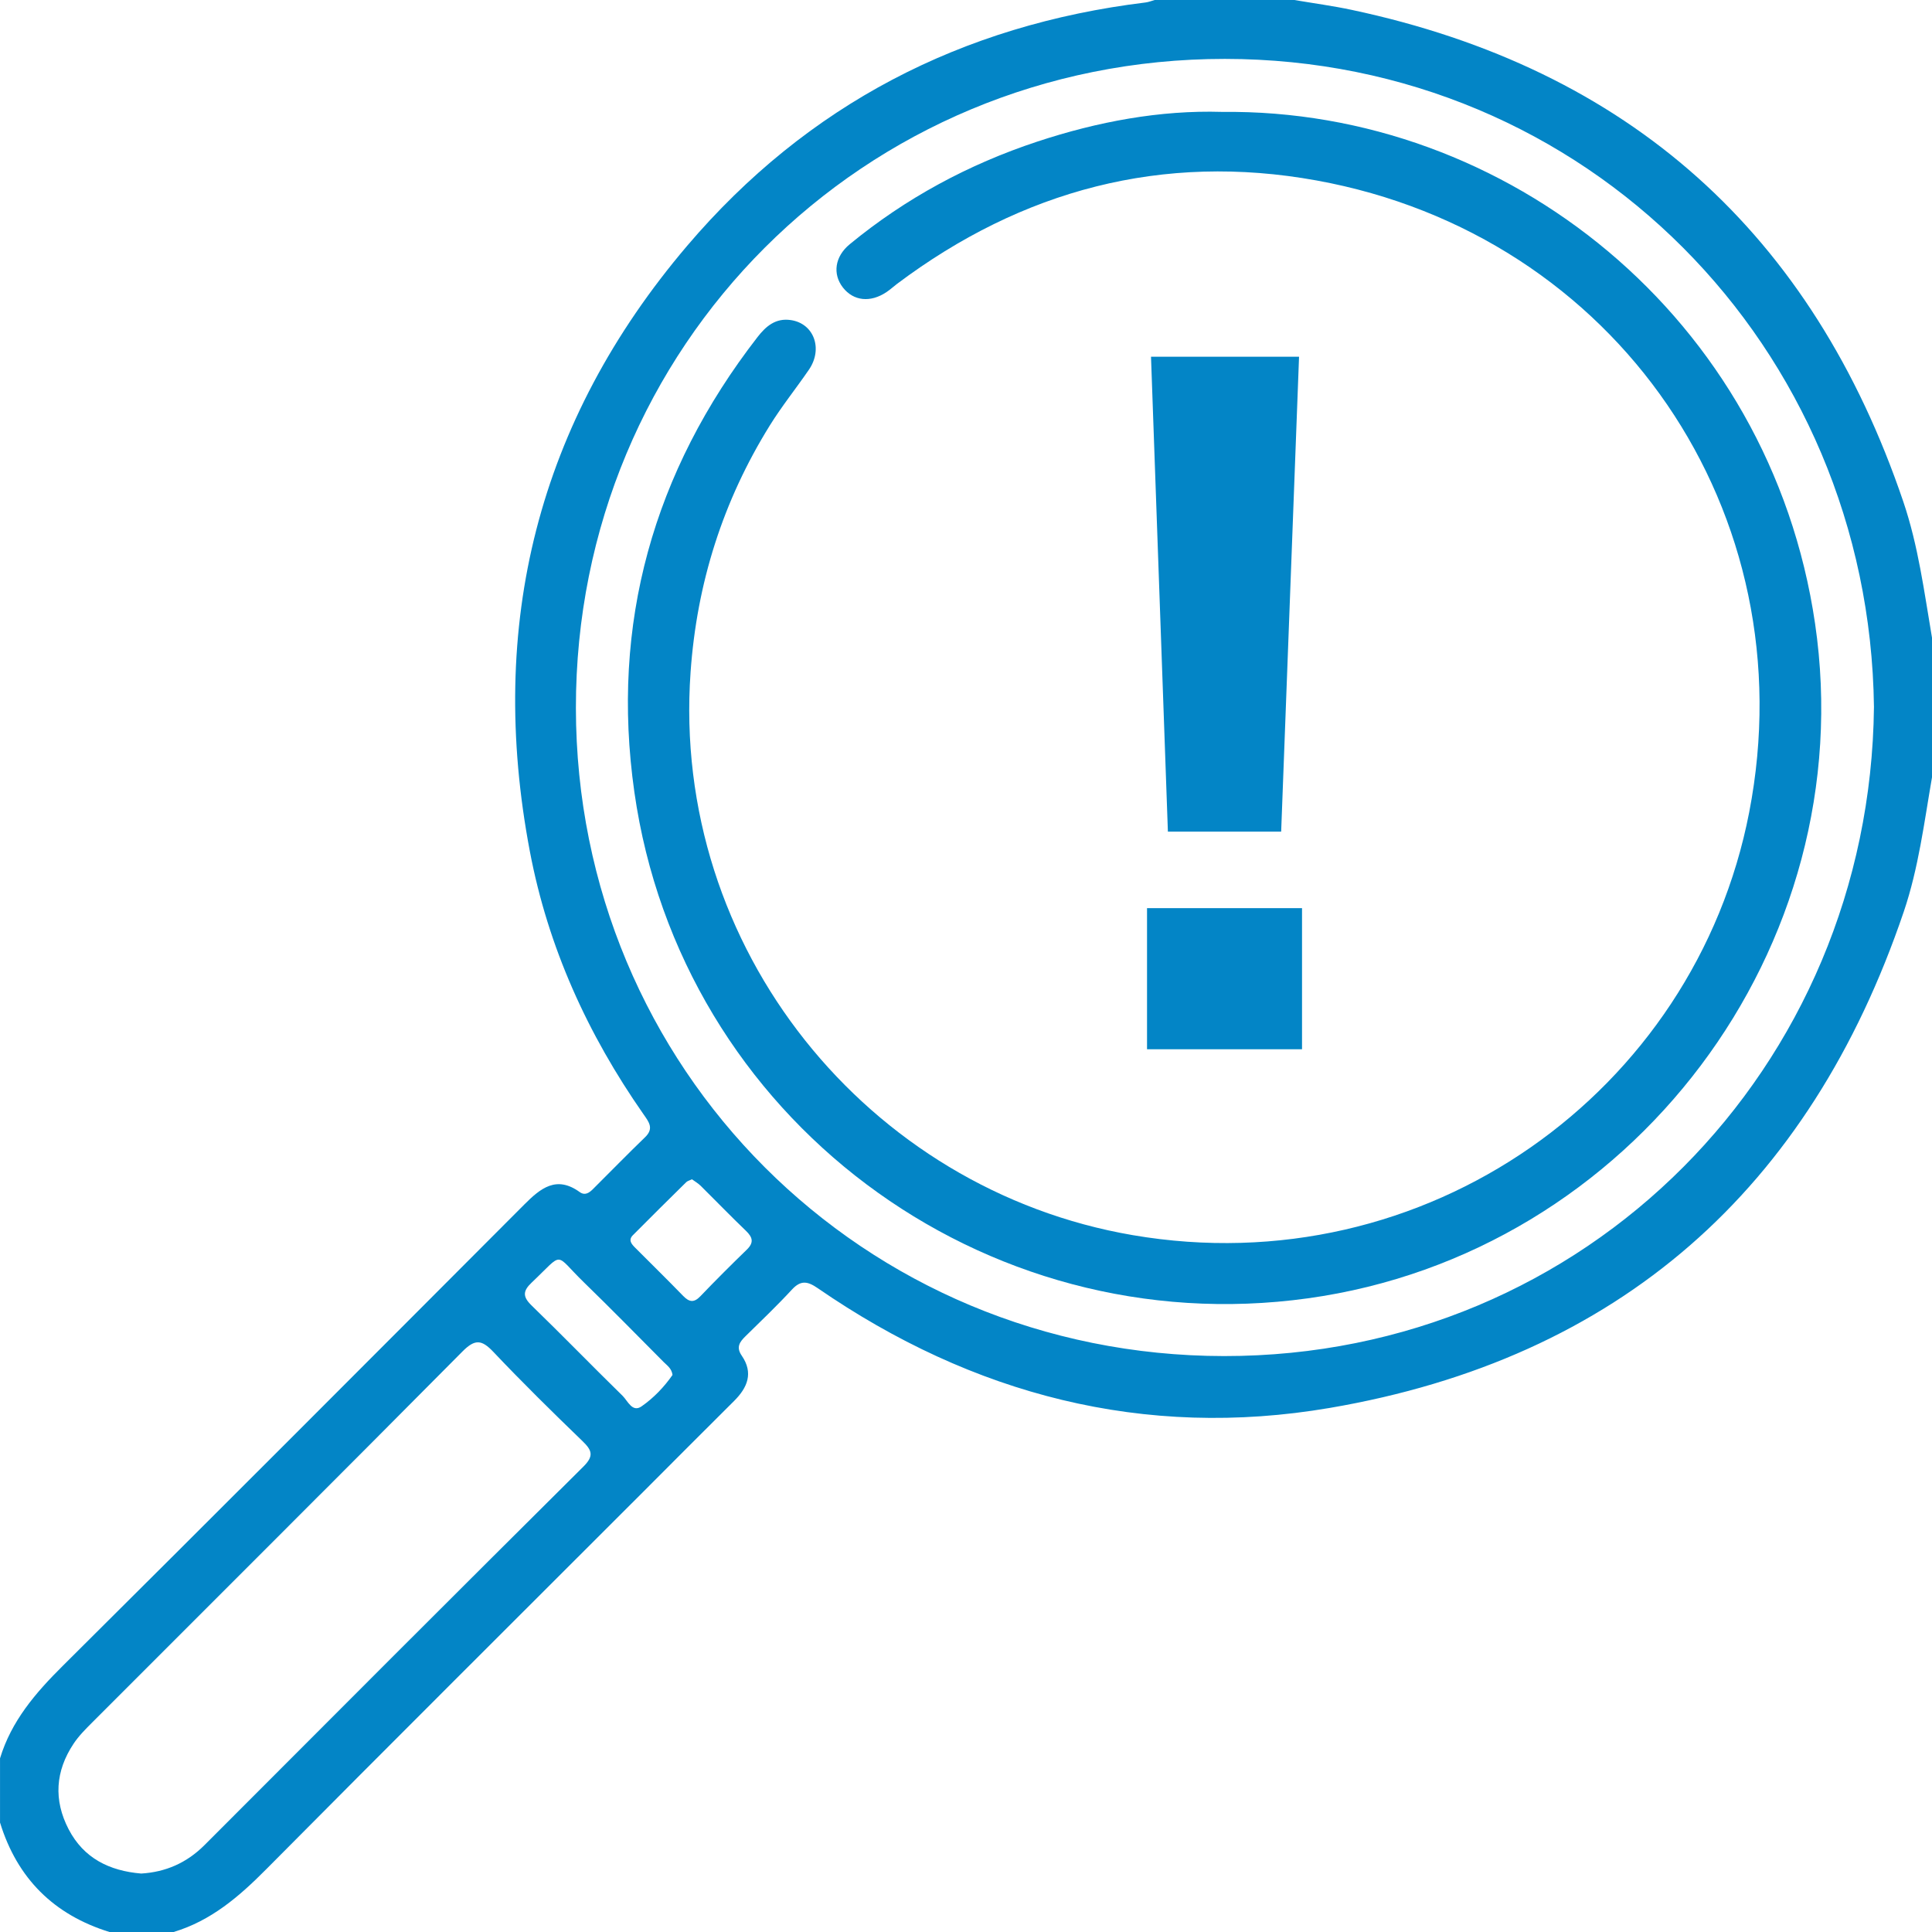
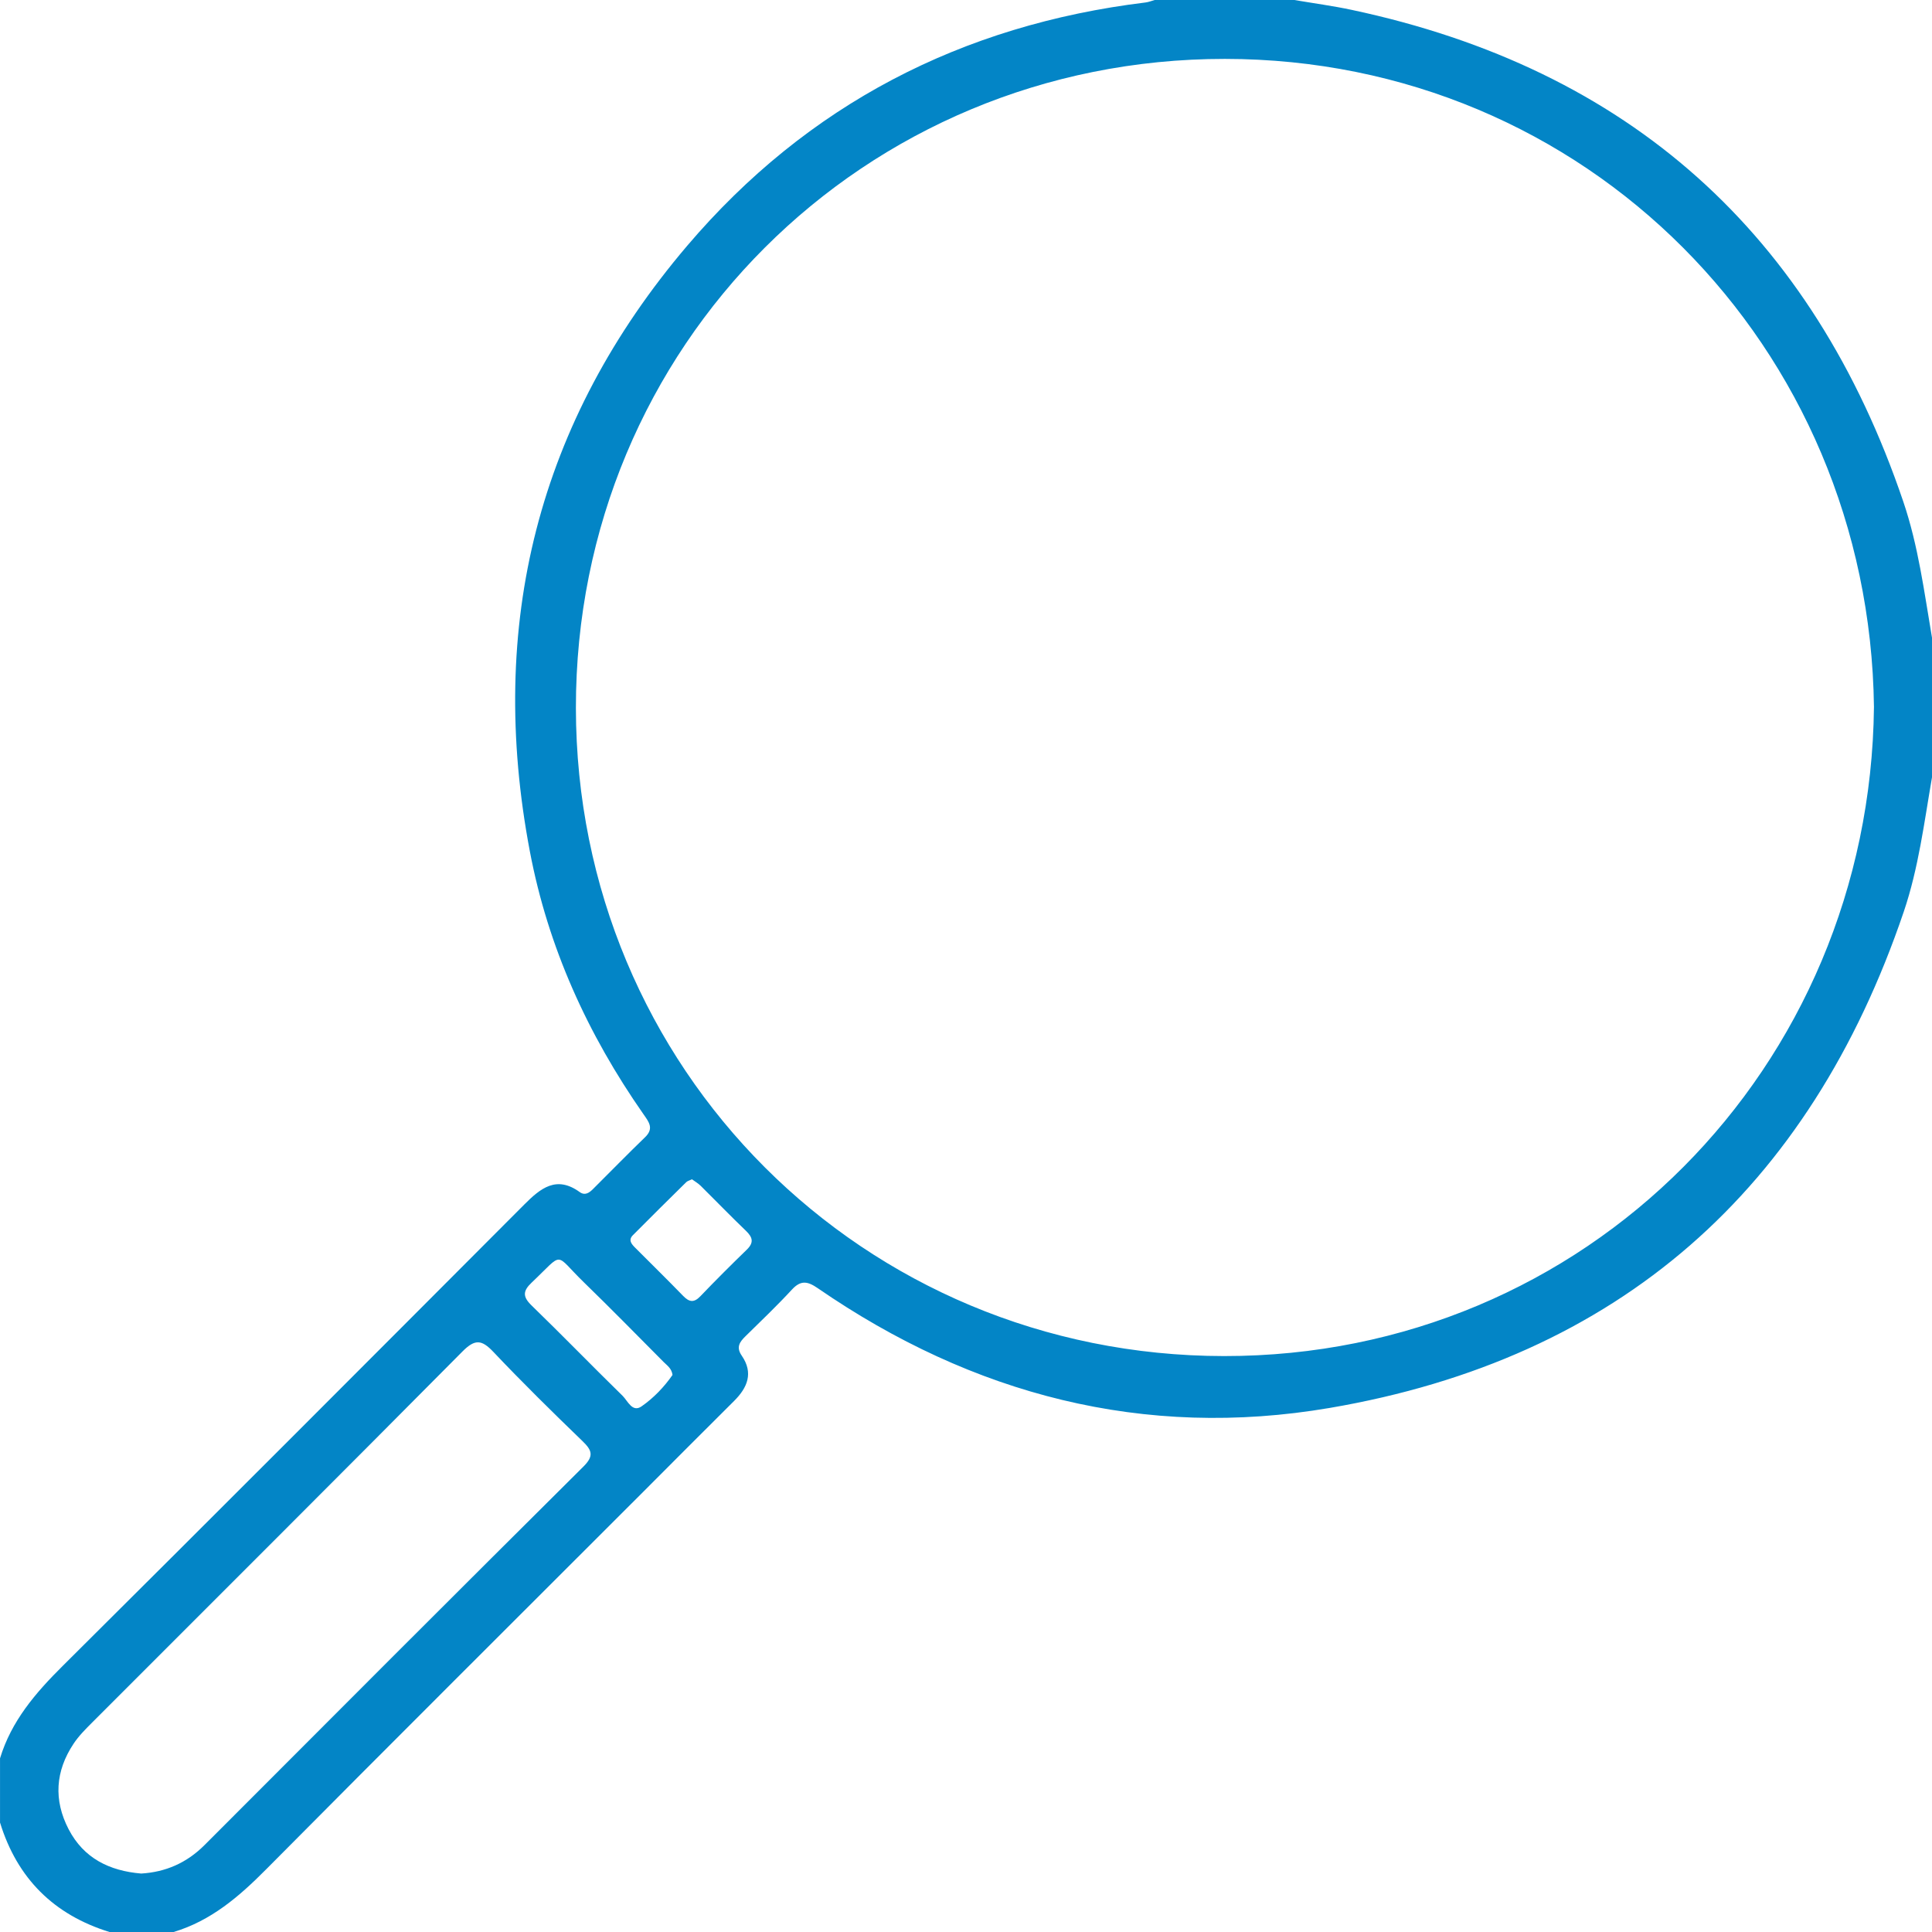
<svg xmlns="http://www.w3.org/2000/svg" width="70" height="70" viewBox="0 0 70 70" fill="none">
  <g clip-path="url(#clip0_411_316)">
    <path d="M0 63.711C0.409 62.359 1.284 61.34 2.27 60.361C7.861 54.804 13.428 49.224 18.996 43.642C19.586 43.05 20.16 42.582 21.003 43.19C21.194 43.328 21.349 43.218 21.484 43.083C22.114 42.457 22.734 41.819 23.373 41.203C23.704 40.884 23.507 40.647 23.317 40.374C21.294 37.48 19.856 34.319 19.198 30.849C17.642 22.65 19.478 15.278 24.896 8.907C29.247 3.794 34.843 0.902 41.509 0.089C41.62 0.075 41.727 0.03 41.836 0C43.522 0 45.209 0 46.895 0C47.588 0.118 48.285 0.211 48.971 0.357C59.024 2.494 65.666 8.462 68.961 18.178C69.504 19.778 69.718 21.448 70 23.105V28.164C69.717 29.799 69.513 31.452 68.977 33.033C65.562 43.096 58.662 49.223 48.173 51.013C41.455 52.158 35.242 50.541 29.628 46.673C29.269 46.426 29.019 46.371 28.696 46.721C28.156 47.306 27.578 47.857 27.009 48.416C26.796 48.625 26.664 48.813 26.876 49.12C27.305 49.745 27.084 50.276 26.596 50.761C25.497 51.853 24.404 52.951 23.309 54.048C18.75 58.607 14.181 63.154 9.64 67.732C8.662 68.718 7.644 69.594 6.29 70H3.966C1.948 69.375 0.623 68.057 0.001 66.035V63.711H0ZM67.897 25.614C67.731 12.539 57.456 2.14 44.38 2.134C31.292 2.129 20.854 12.537 20.866 25.652C20.877 38.716 31.262 49.123 44.35 49.133C57.468 49.142 67.756 38.7 67.897 25.614ZM5.116 67.882C5.998 67.829 6.763 67.499 7.41 66.851C11.978 62.273 16.548 57.698 21.135 53.14C21.52 52.758 21.458 52.555 21.109 52.218C20.012 51.159 18.923 50.088 17.875 48.981C17.453 48.536 17.21 48.509 16.756 48.967C12.298 53.462 7.815 57.931 3.34 62.409C3.099 62.65 2.853 62.896 2.666 63.178C2.006 64.17 1.935 65.219 2.488 66.28C3.034 67.327 3.961 67.785 5.116 67.882ZM24.367 49.819C24.336 49.58 24.173 49.476 24.047 49.35C23.084 48.381 22.127 47.404 21.146 46.452C20.057 45.393 20.459 45.339 19.265 46.469C18.942 46.774 18.933 46.981 19.258 47.297C20.37 48.375 21.448 49.488 22.556 50.571C22.744 50.755 22.909 51.19 23.245 50.955C23.685 50.65 24.067 50.248 24.365 49.819H24.367ZM25.07 42.729C24.983 42.771 24.909 42.788 24.865 42.831C24.217 43.468 23.572 44.108 22.932 44.752C22.75 44.935 22.888 45.082 23.022 45.216C23.599 45.795 24.184 46.368 24.754 46.955C24.972 47.179 25.144 47.208 25.375 46.966C25.926 46.391 26.488 45.83 27.059 45.276C27.323 45.02 27.271 44.83 27.028 44.596C26.471 44.062 25.934 43.505 25.385 42.962C25.292 42.871 25.175 42.804 25.073 42.729H25.07Z" fill="#0385C6" />
-     <path d="M44.271 4.055C54.585 3.929 64.136 11.499 65.763 22.591C67.483 34.322 59.129 45.414 47.385 47.041C35.597 48.675 24.664 40.506 22.984 28.696C22.118 22.608 23.667 17.088 27.445 12.214C27.755 11.814 28.107 11.517 28.652 11.597C29.489 11.718 29.829 12.637 29.308 13.396C28.845 14.071 28.328 14.714 27.896 15.408C26.194 18.147 25.249 21.122 25.021 24.351C24.311 34.363 31.445 43.108 41.039 44.751C51.647 46.569 61.407 39.583 63.376 29.433C65.479 18.594 58.573 8.509 47.698 6.538C42.126 5.528 37.036 6.881 32.502 10.285C32.375 10.381 32.257 10.491 32.125 10.579C31.54 10.975 30.924 10.91 30.54 10.417C30.162 9.931 30.242 9.298 30.789 8.848C32.816 7.179 35.096 5.953 37.584 5.13C39.781 4.404 42.035 3.987 44.27 4.054L44.271 4.055Z" fill="#0385C6" />
-     <path d="M42.315 30.132L41.703 12.924H47.067L46.419 30.132H42.315ZM41.559 38.016V32.904H47.175V38.016H41.559Z" fill="#0385C6" />
  </g>
  <defs>
    <clipPath id="clip0_411_316">
      <rect width="70" height="70" fill="white" />
    </clipPath>
  </defs>
</svg>